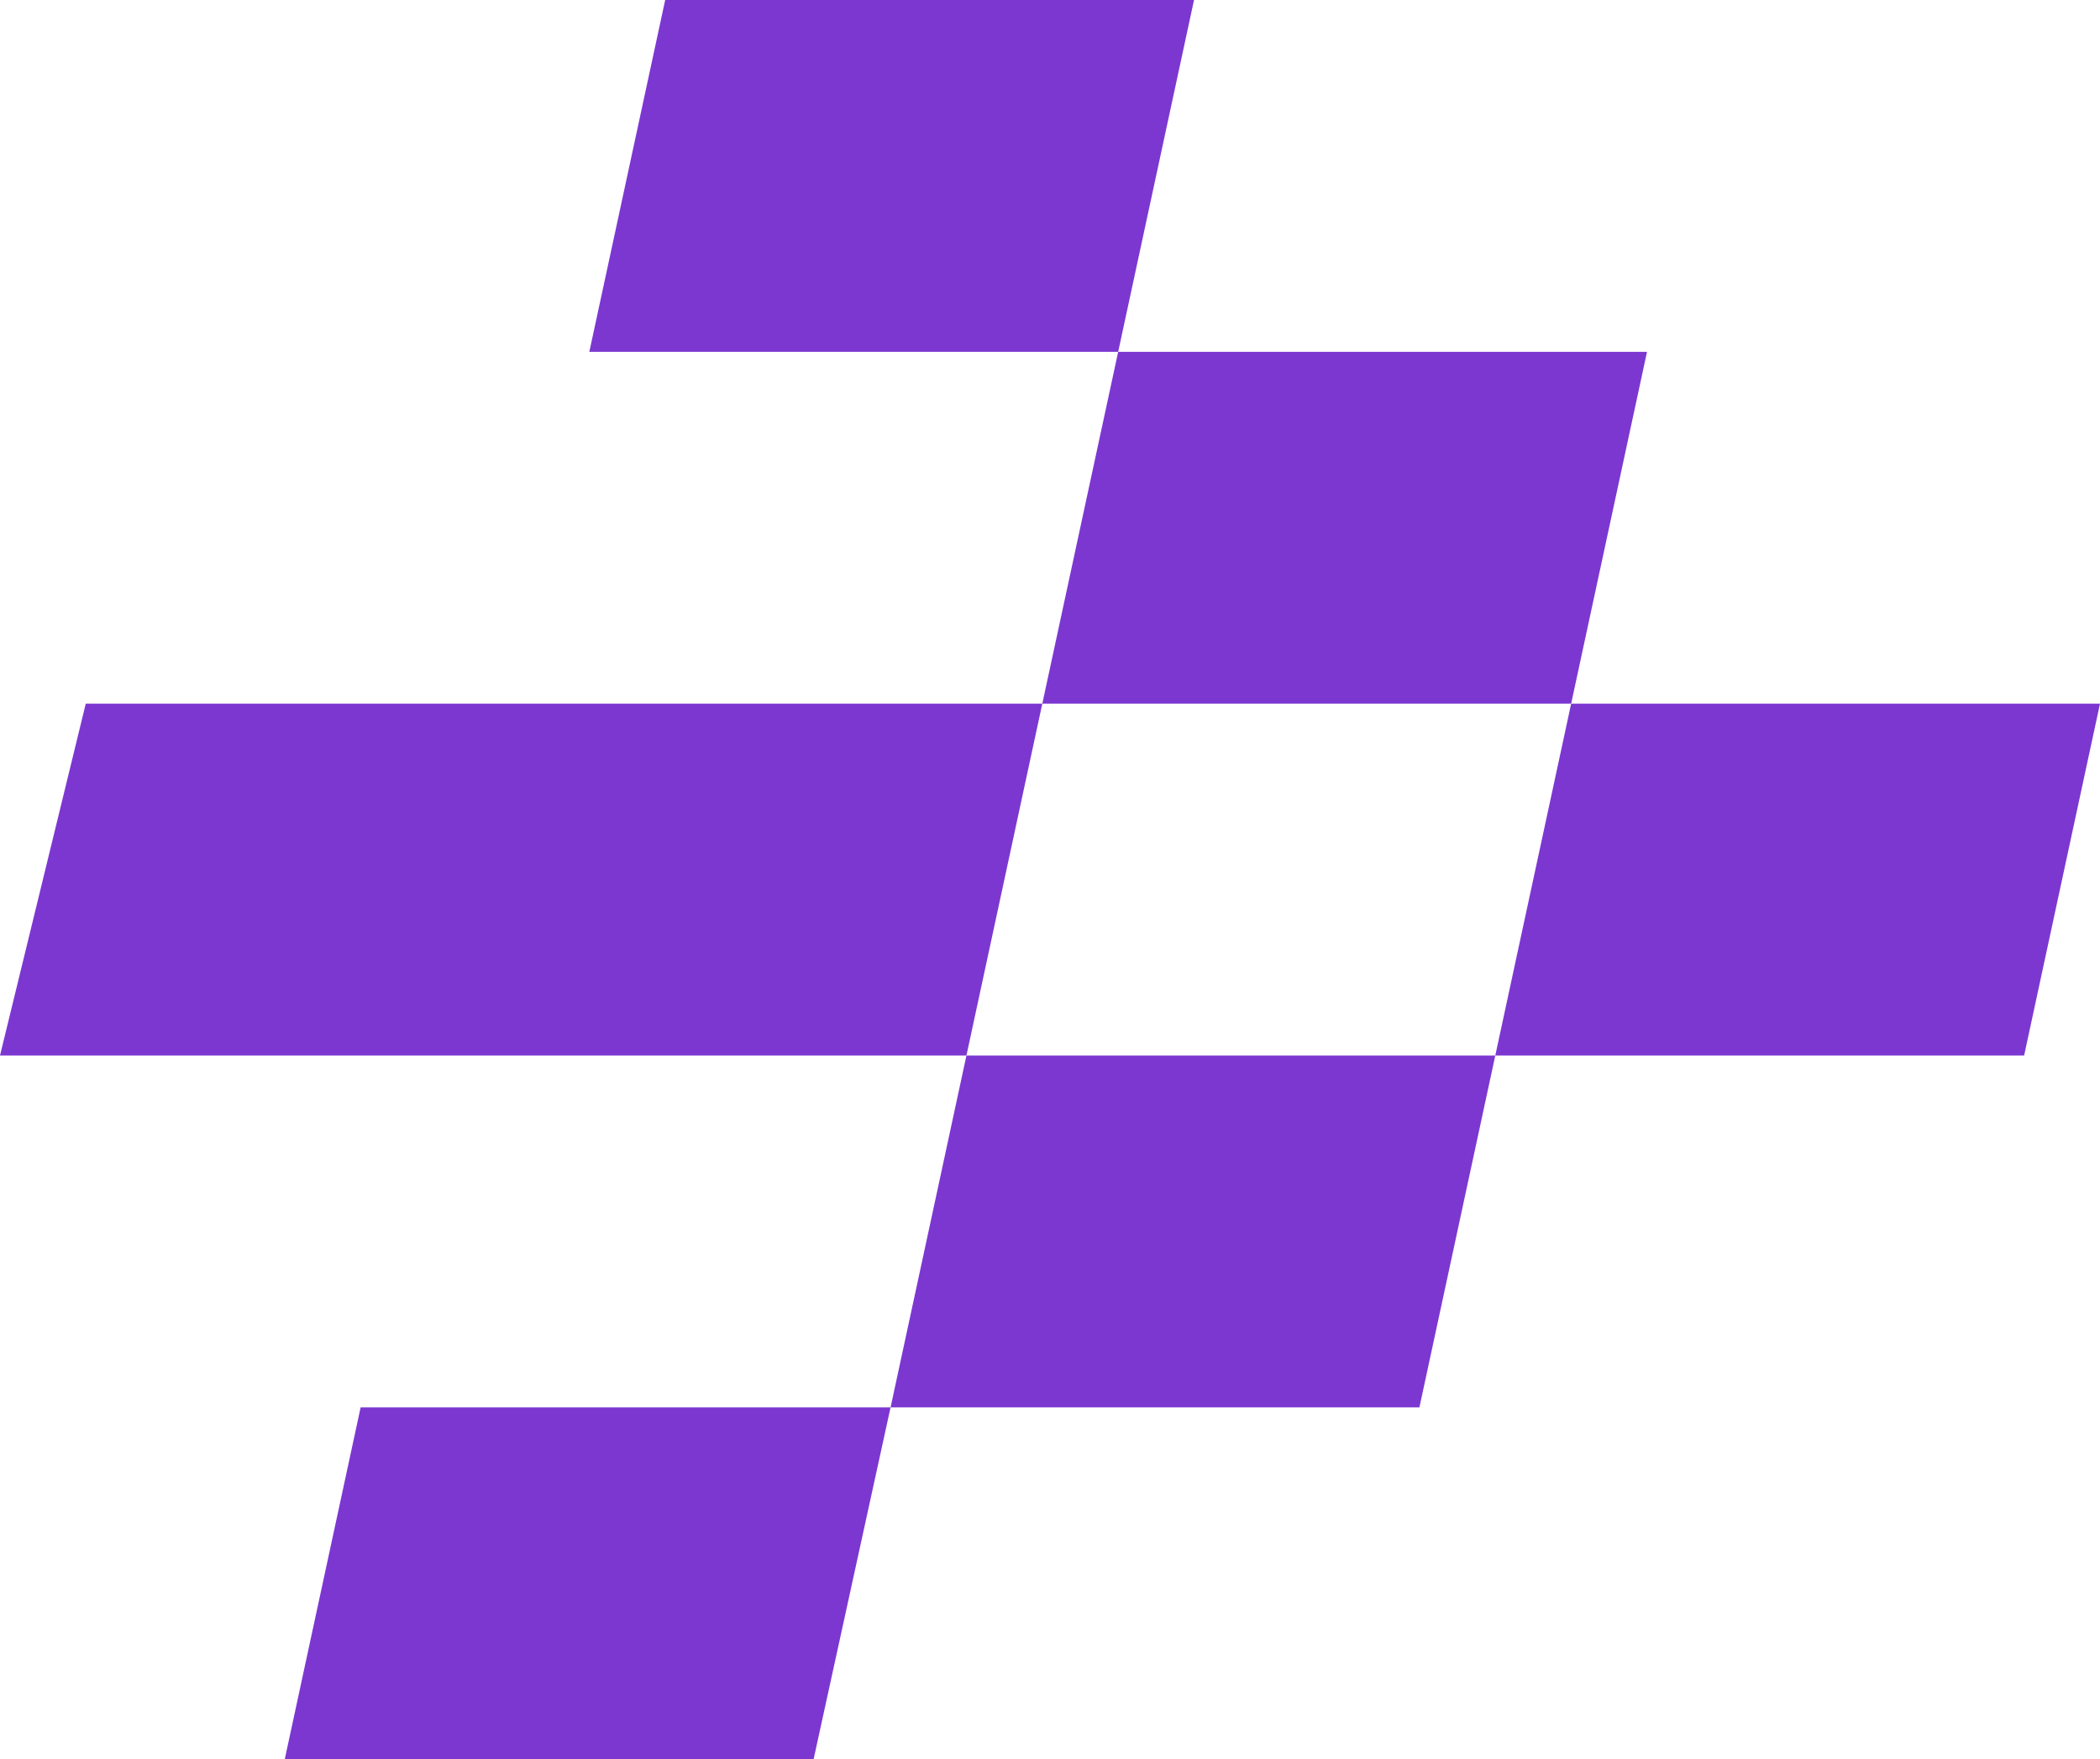
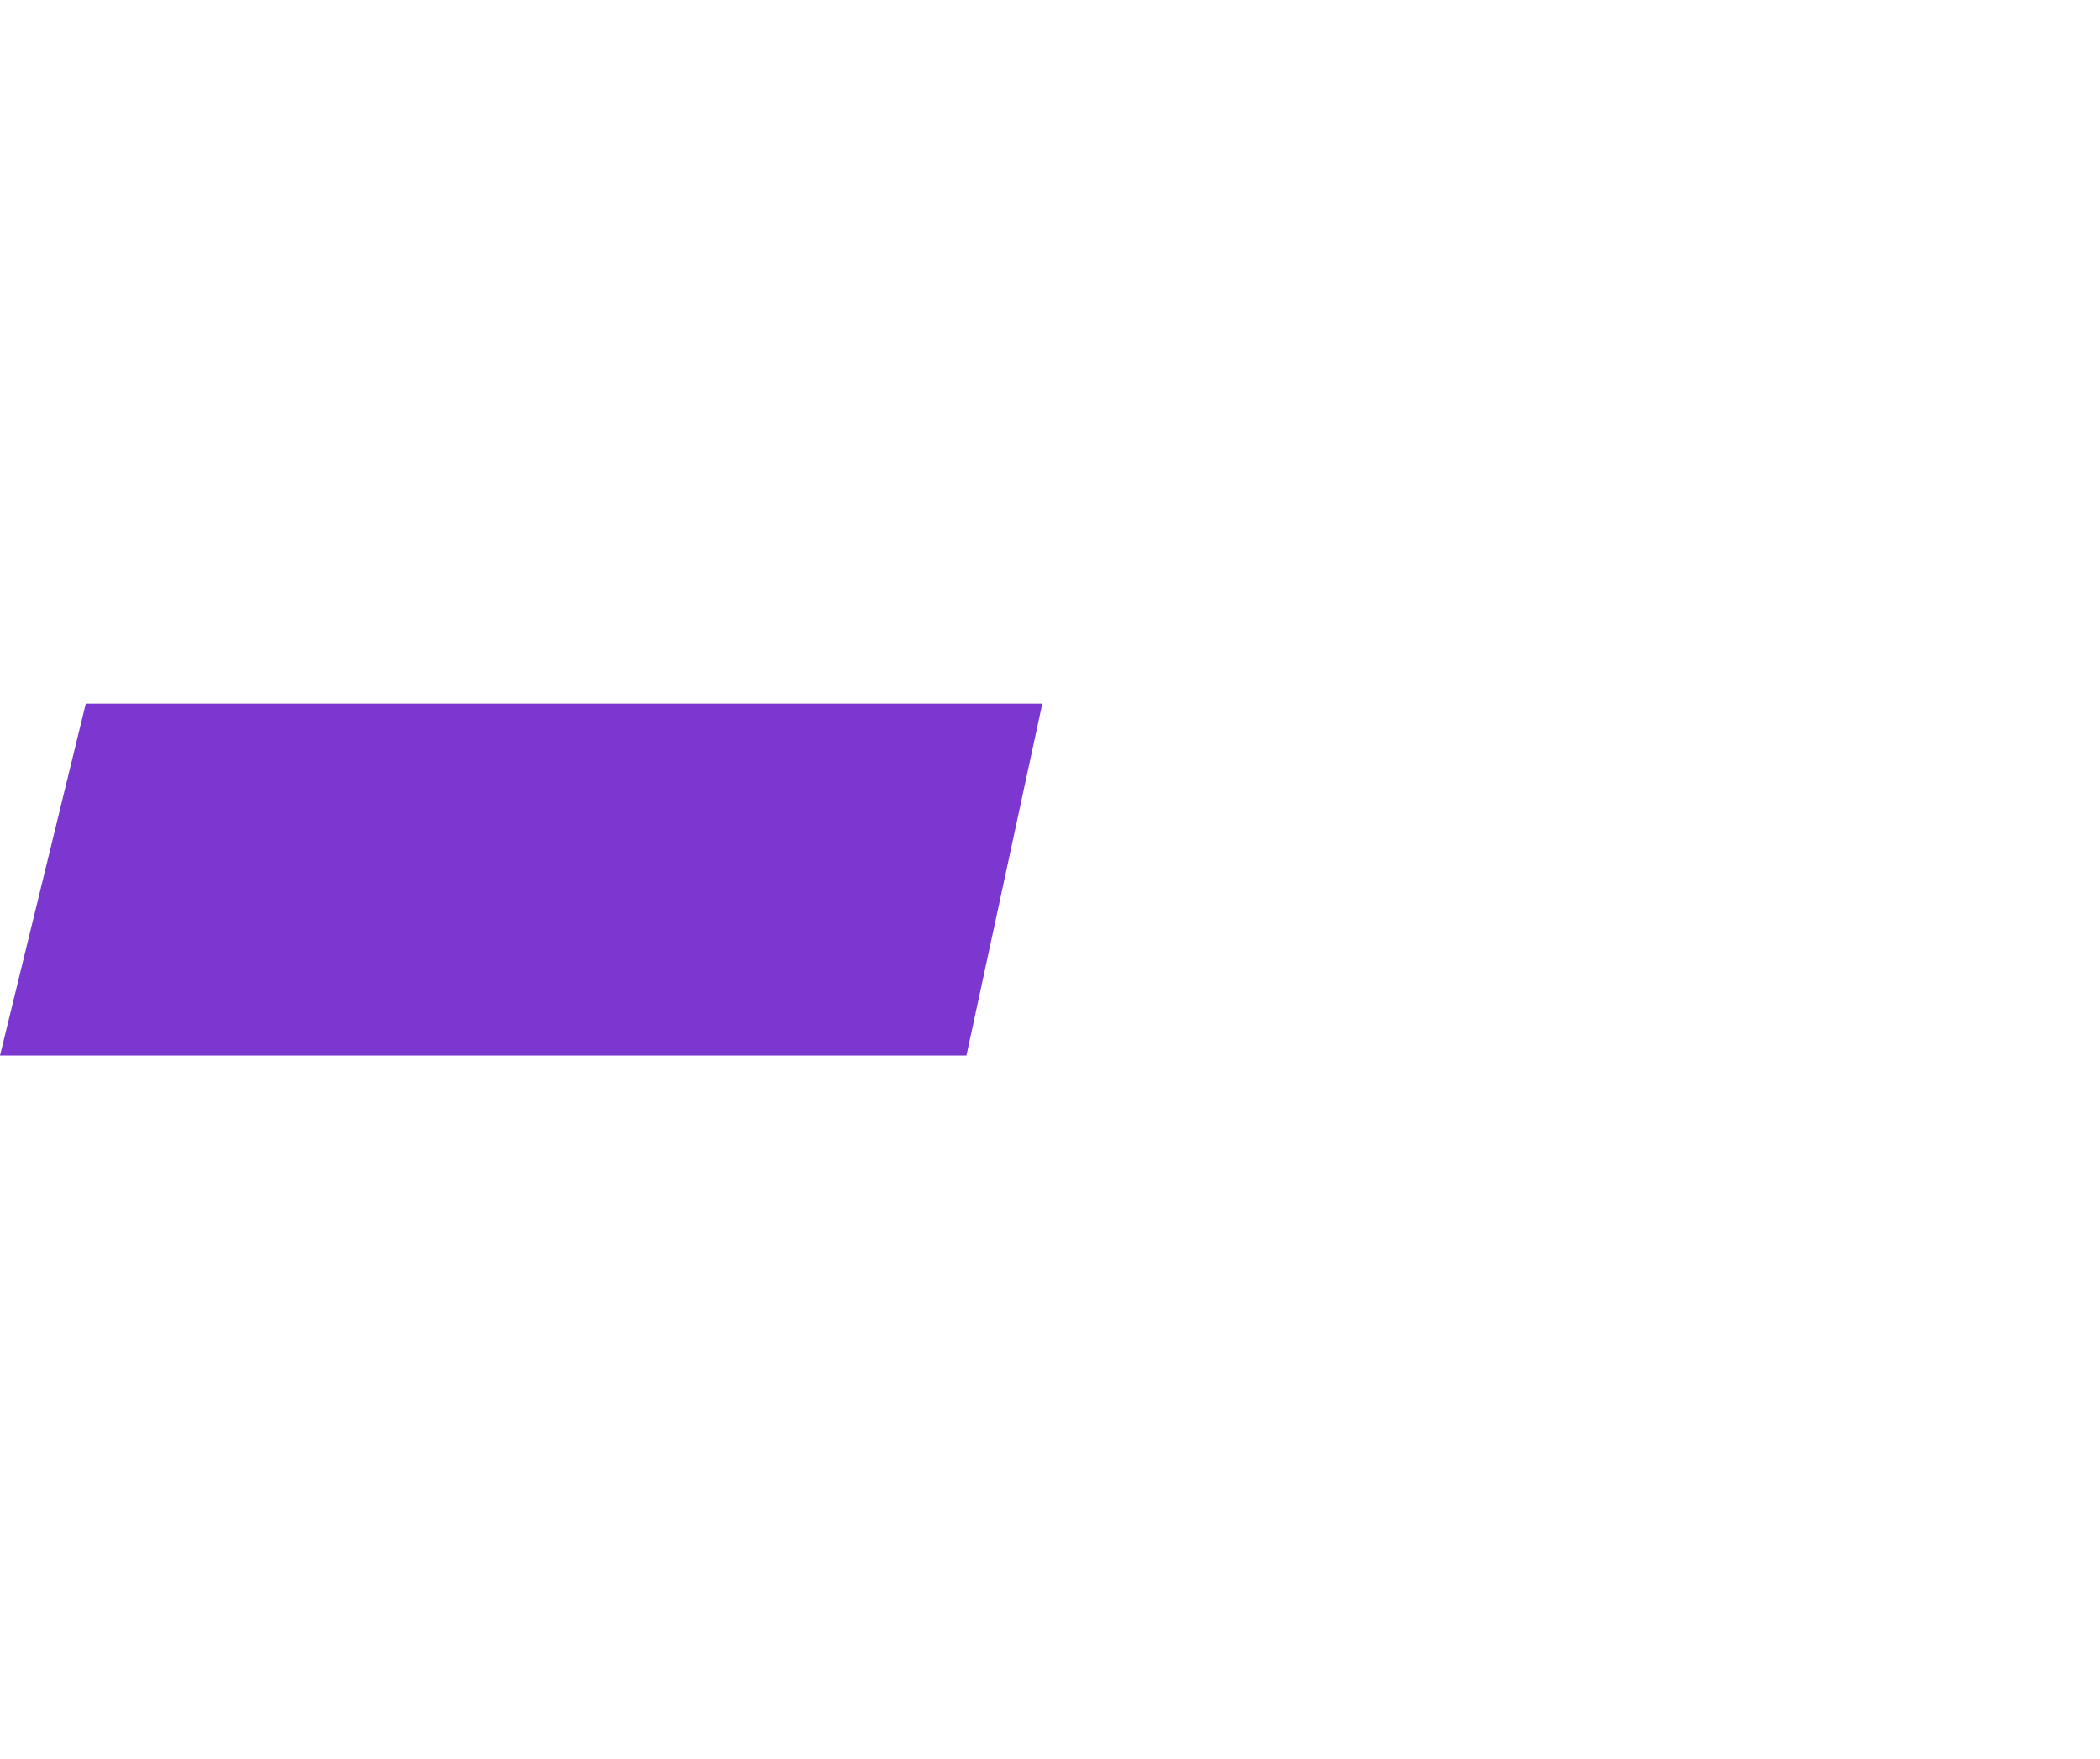
<svg xmlns="http://www.w3.org/2000/svg" id="Vrstva_2" data-name="Vrstva 2" viewBox="0 0 19.1 16">
  <defs>
    <style>
      .cls-1 {
        fill: #7c37d1;
      }
    </style>
  </defs>
  <g id="Vrstva_1-2" data-name="Vrstva 1">
    <g>
-       <polygon class="cls-1" points="8.1 12.8 12.91 12.8 13.6 9.6 8.79 9.6 8.1 12.8" />
      <polygon class="cls-1" points=".78 6.4 0 9.6 8.79 9.6 9.48 6.4 .78 6.4" />
-       <polygon class="cls-1" points="2.59 16 7.4 16 8.1 12.8 3.28 12.8 2.59 16" />
-       <polygon class="cls-1" points="6.05 0 5.36 3.2 10.17 3.2 10.86 0 6.05 0" />
-       <polygon class="cls-1" points="19.1 6.4 14.29 6.4 13.6 9.6 18.41 9.6 19.1 6.4" />
-       <polygon class="cls-1" points="14.98 3.2 10.17 3.2 9.48 6.4 14.29 6.4 14.98 3.2" />
    </g>
  </g>
</svg>